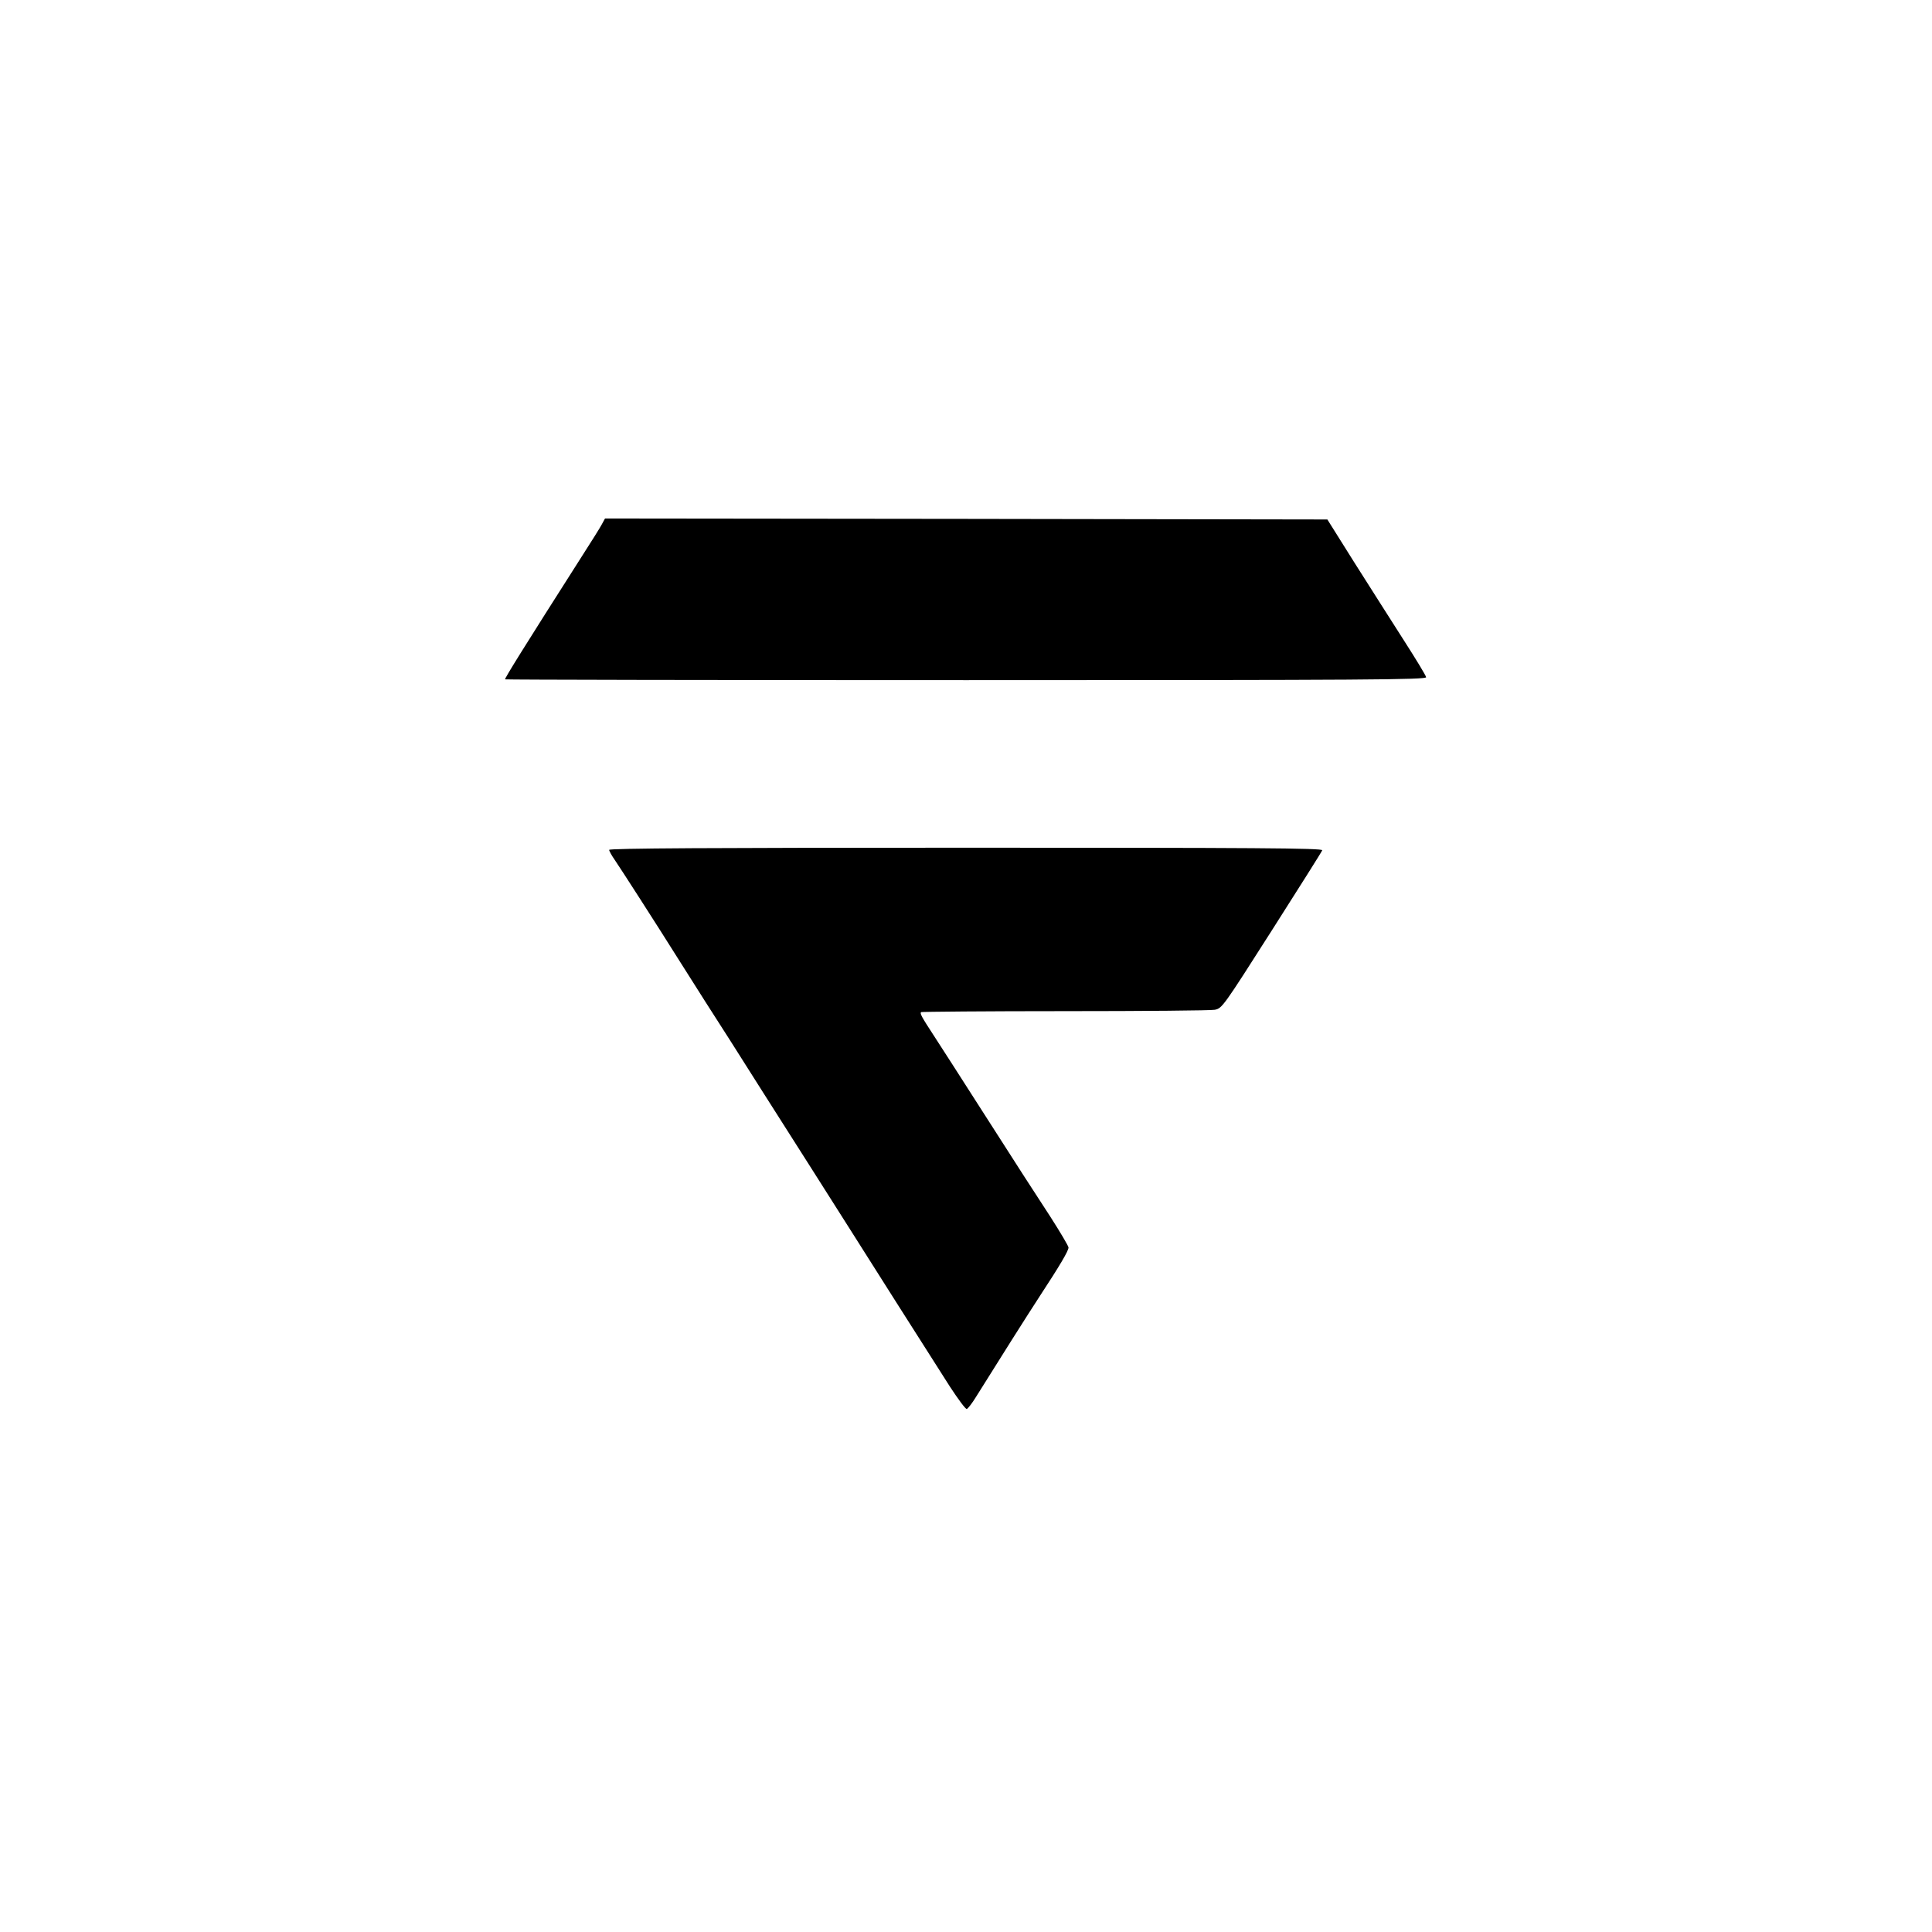
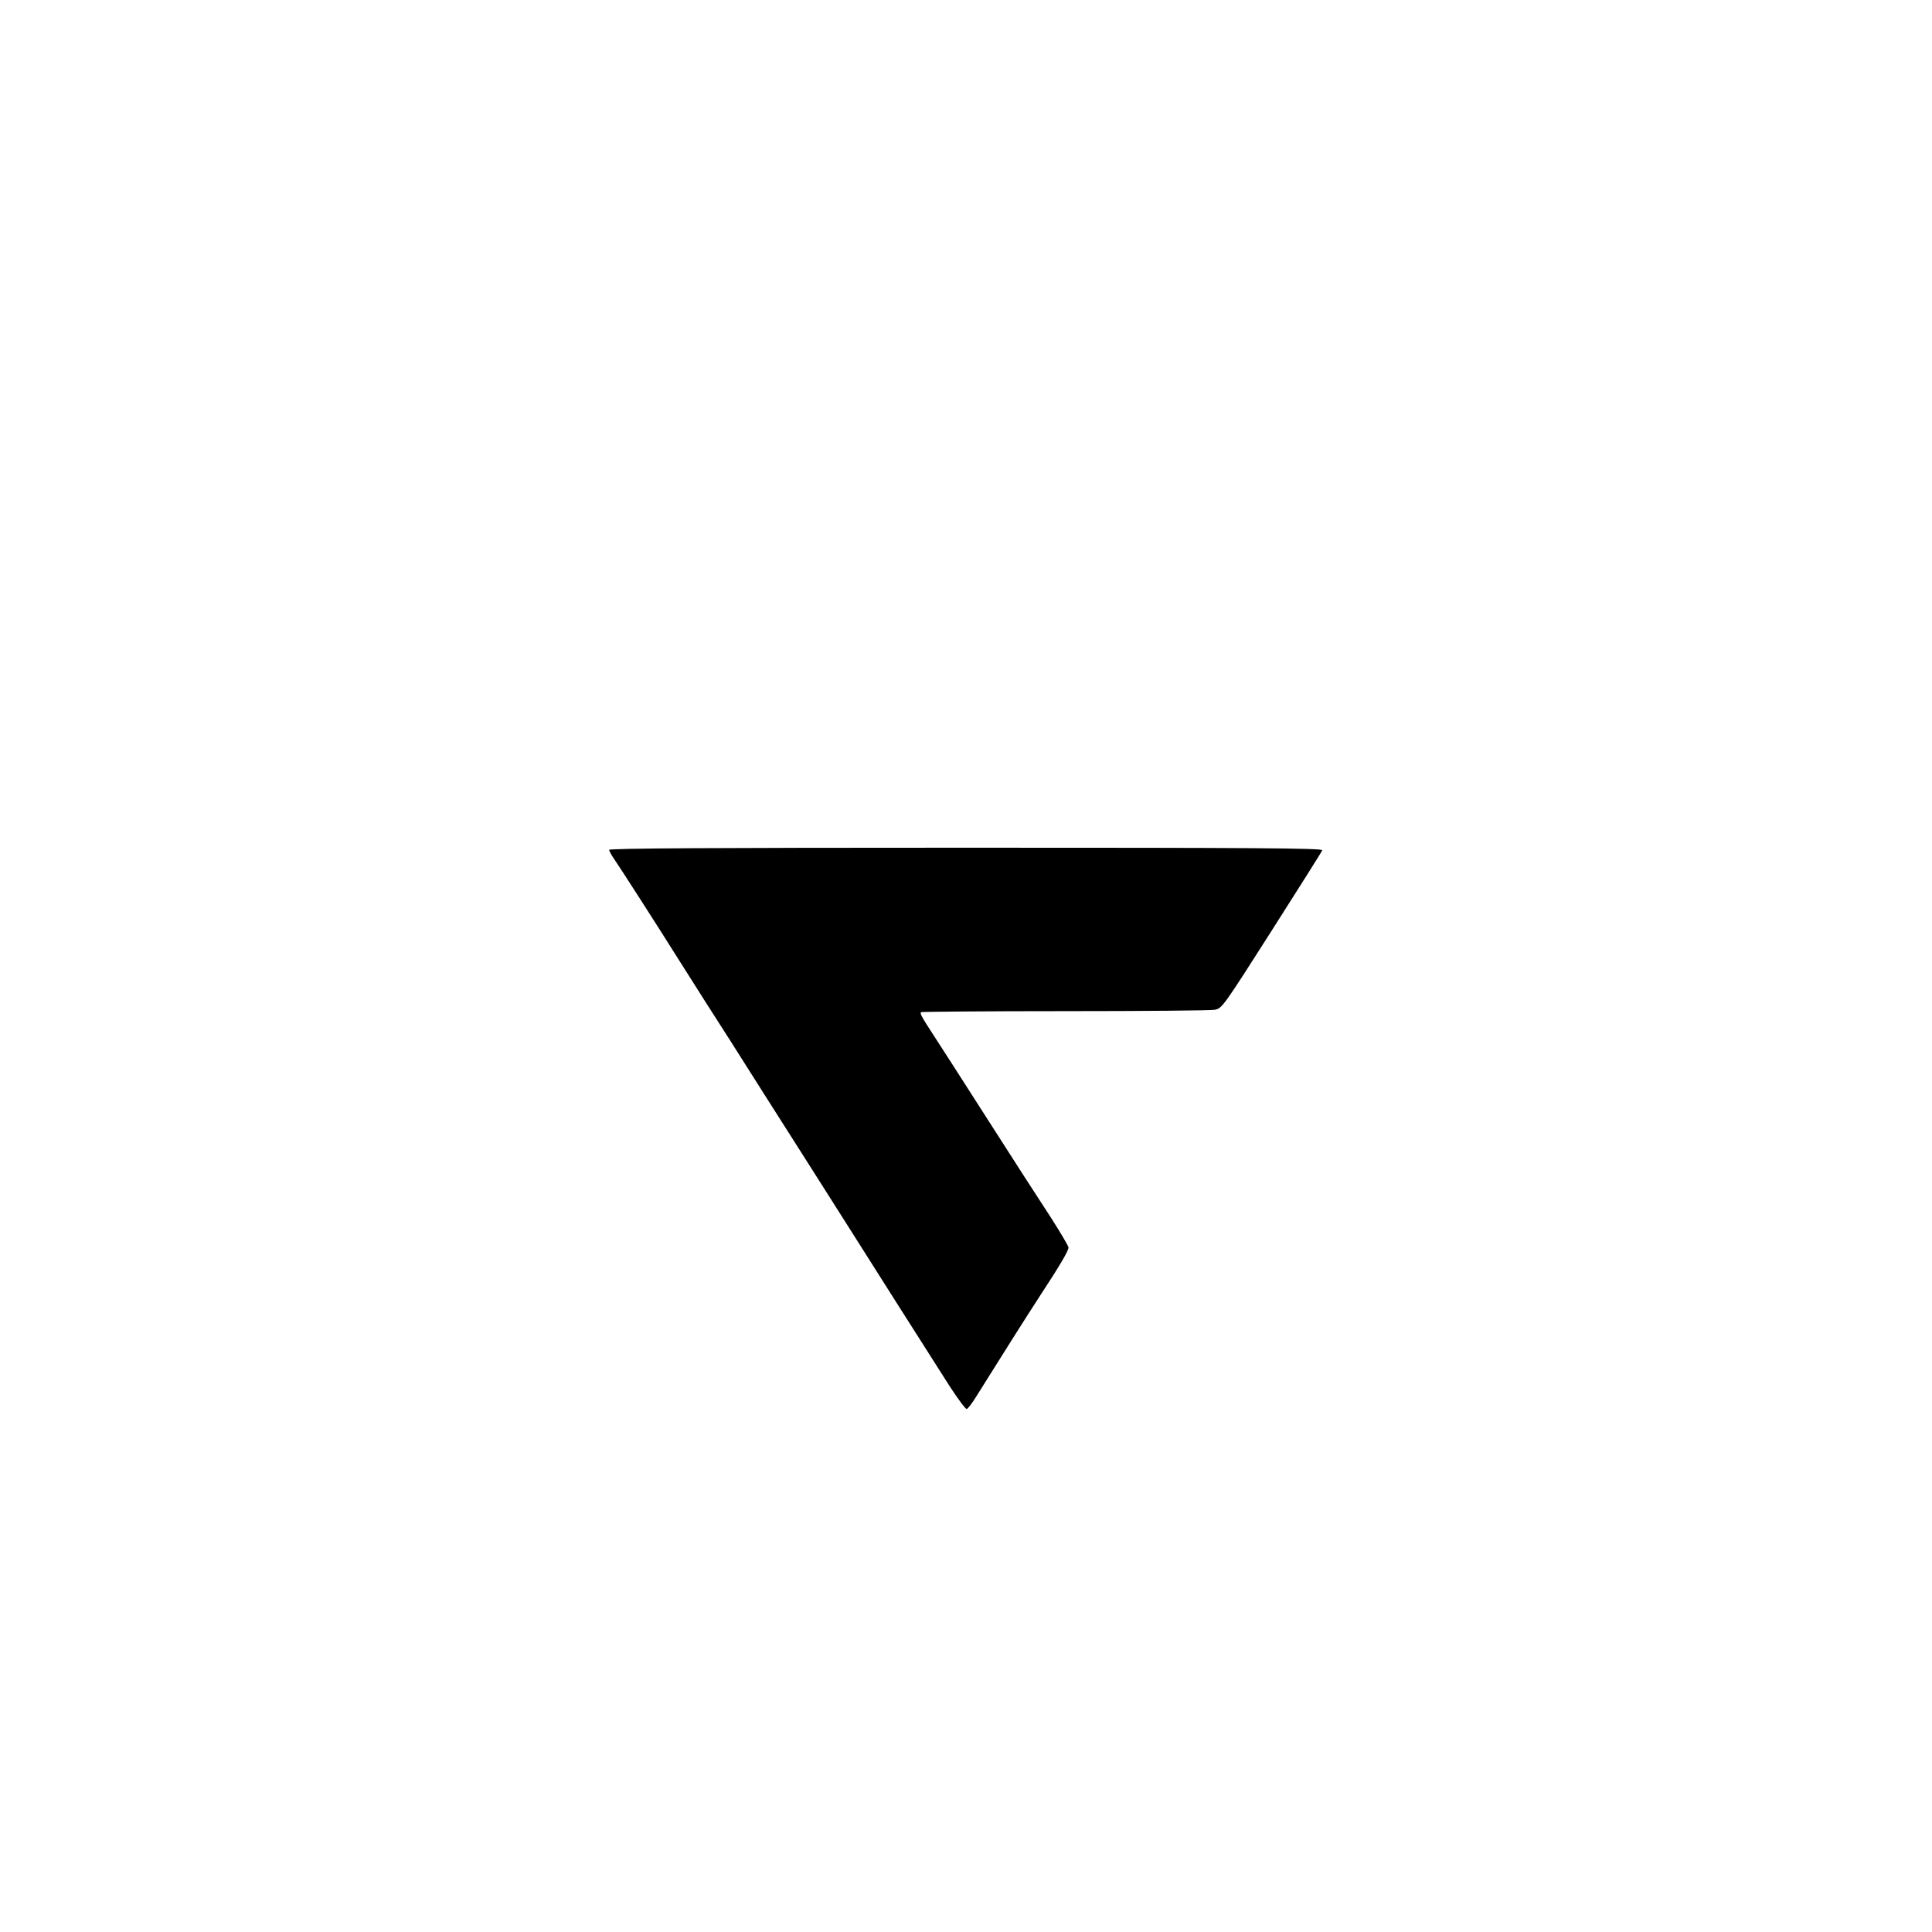
<svg xmlns="http://www.w3.org/2000/svg" version="1.0" width="980pt" height="980pt" viewBox="0 0 980 980" preserveAspectRatio="xMidYMid meet">
  <g transform="translate(0,980) scale(0.1,-0.1)" fill="#000000" stroke="none">
-     <path d="M3052 7139 c-9 -17 -53 -87 -98 -157 -304 -477 -395 -624 -392 -628 3 -2 1055 -4 2339 -4 2041 0 2334 2 2333 15 -1 8 -52 92 -113 187 -61 95 -173 272 -250 393 l-138 220 -1832 3 -1832 2 -17 -31z" />
-     <path d="M3090 5489 c0 -6 13 -29 29 -52 26 -38 197 -303 327 -510 27 -42 87 -137 133 -210 47 -72 179 -280 294 -462 115 -181 227 -357 248 -390 21 -33 112 -177 203 -320 149 -236 287 -453 494 -778 42 -64 80 -116 86 -114 6 2 27 29 46 60 116 186 262 417 324 512 101 154 146 230 146 247 0 7 -42 78 -92 156 -108 166 -131 201 -360 559 -94 147 -198 309 -230 358 -66 101 -72 114 -66 121 3 2 331 5 729 5 398 0 741 3 761 7 37 7 43 16 289 402 138 217 254 400 256 407 4 11 -352 13 -1806 13 -1297 0 -1811 -3 -1811 -11z" />
+     <path d="M3090 5489 c0 -6 13 -29 29 -52 26 -38 197 -303 327 -510 27 -42 87 -137 133 -210 47 -72 179 -280 294 -462 115 -181 227 -357 248 -390 21 -33 112 -177 203 -320 149 -236 287 -453 494 -778 42 -64 80 -116 86 -114 6 2 27 29 46 60 116 186 262 417 324 512 101 154 146 230 146 247 0 7 -42 78 -92 156 -108 166 -131 201 -360 559 -94 147 -198 309 -230 358 -66 101 -72 114 -66 121 3 2 331 5 729 5 398 0 741 3 761 7 37 7 43 16 289 402 138 217 254 400 256 407 4 11 -352 13 -1806 13 -1297 0 -1811 -3 -1811 -11" />
  </g>
</svg>